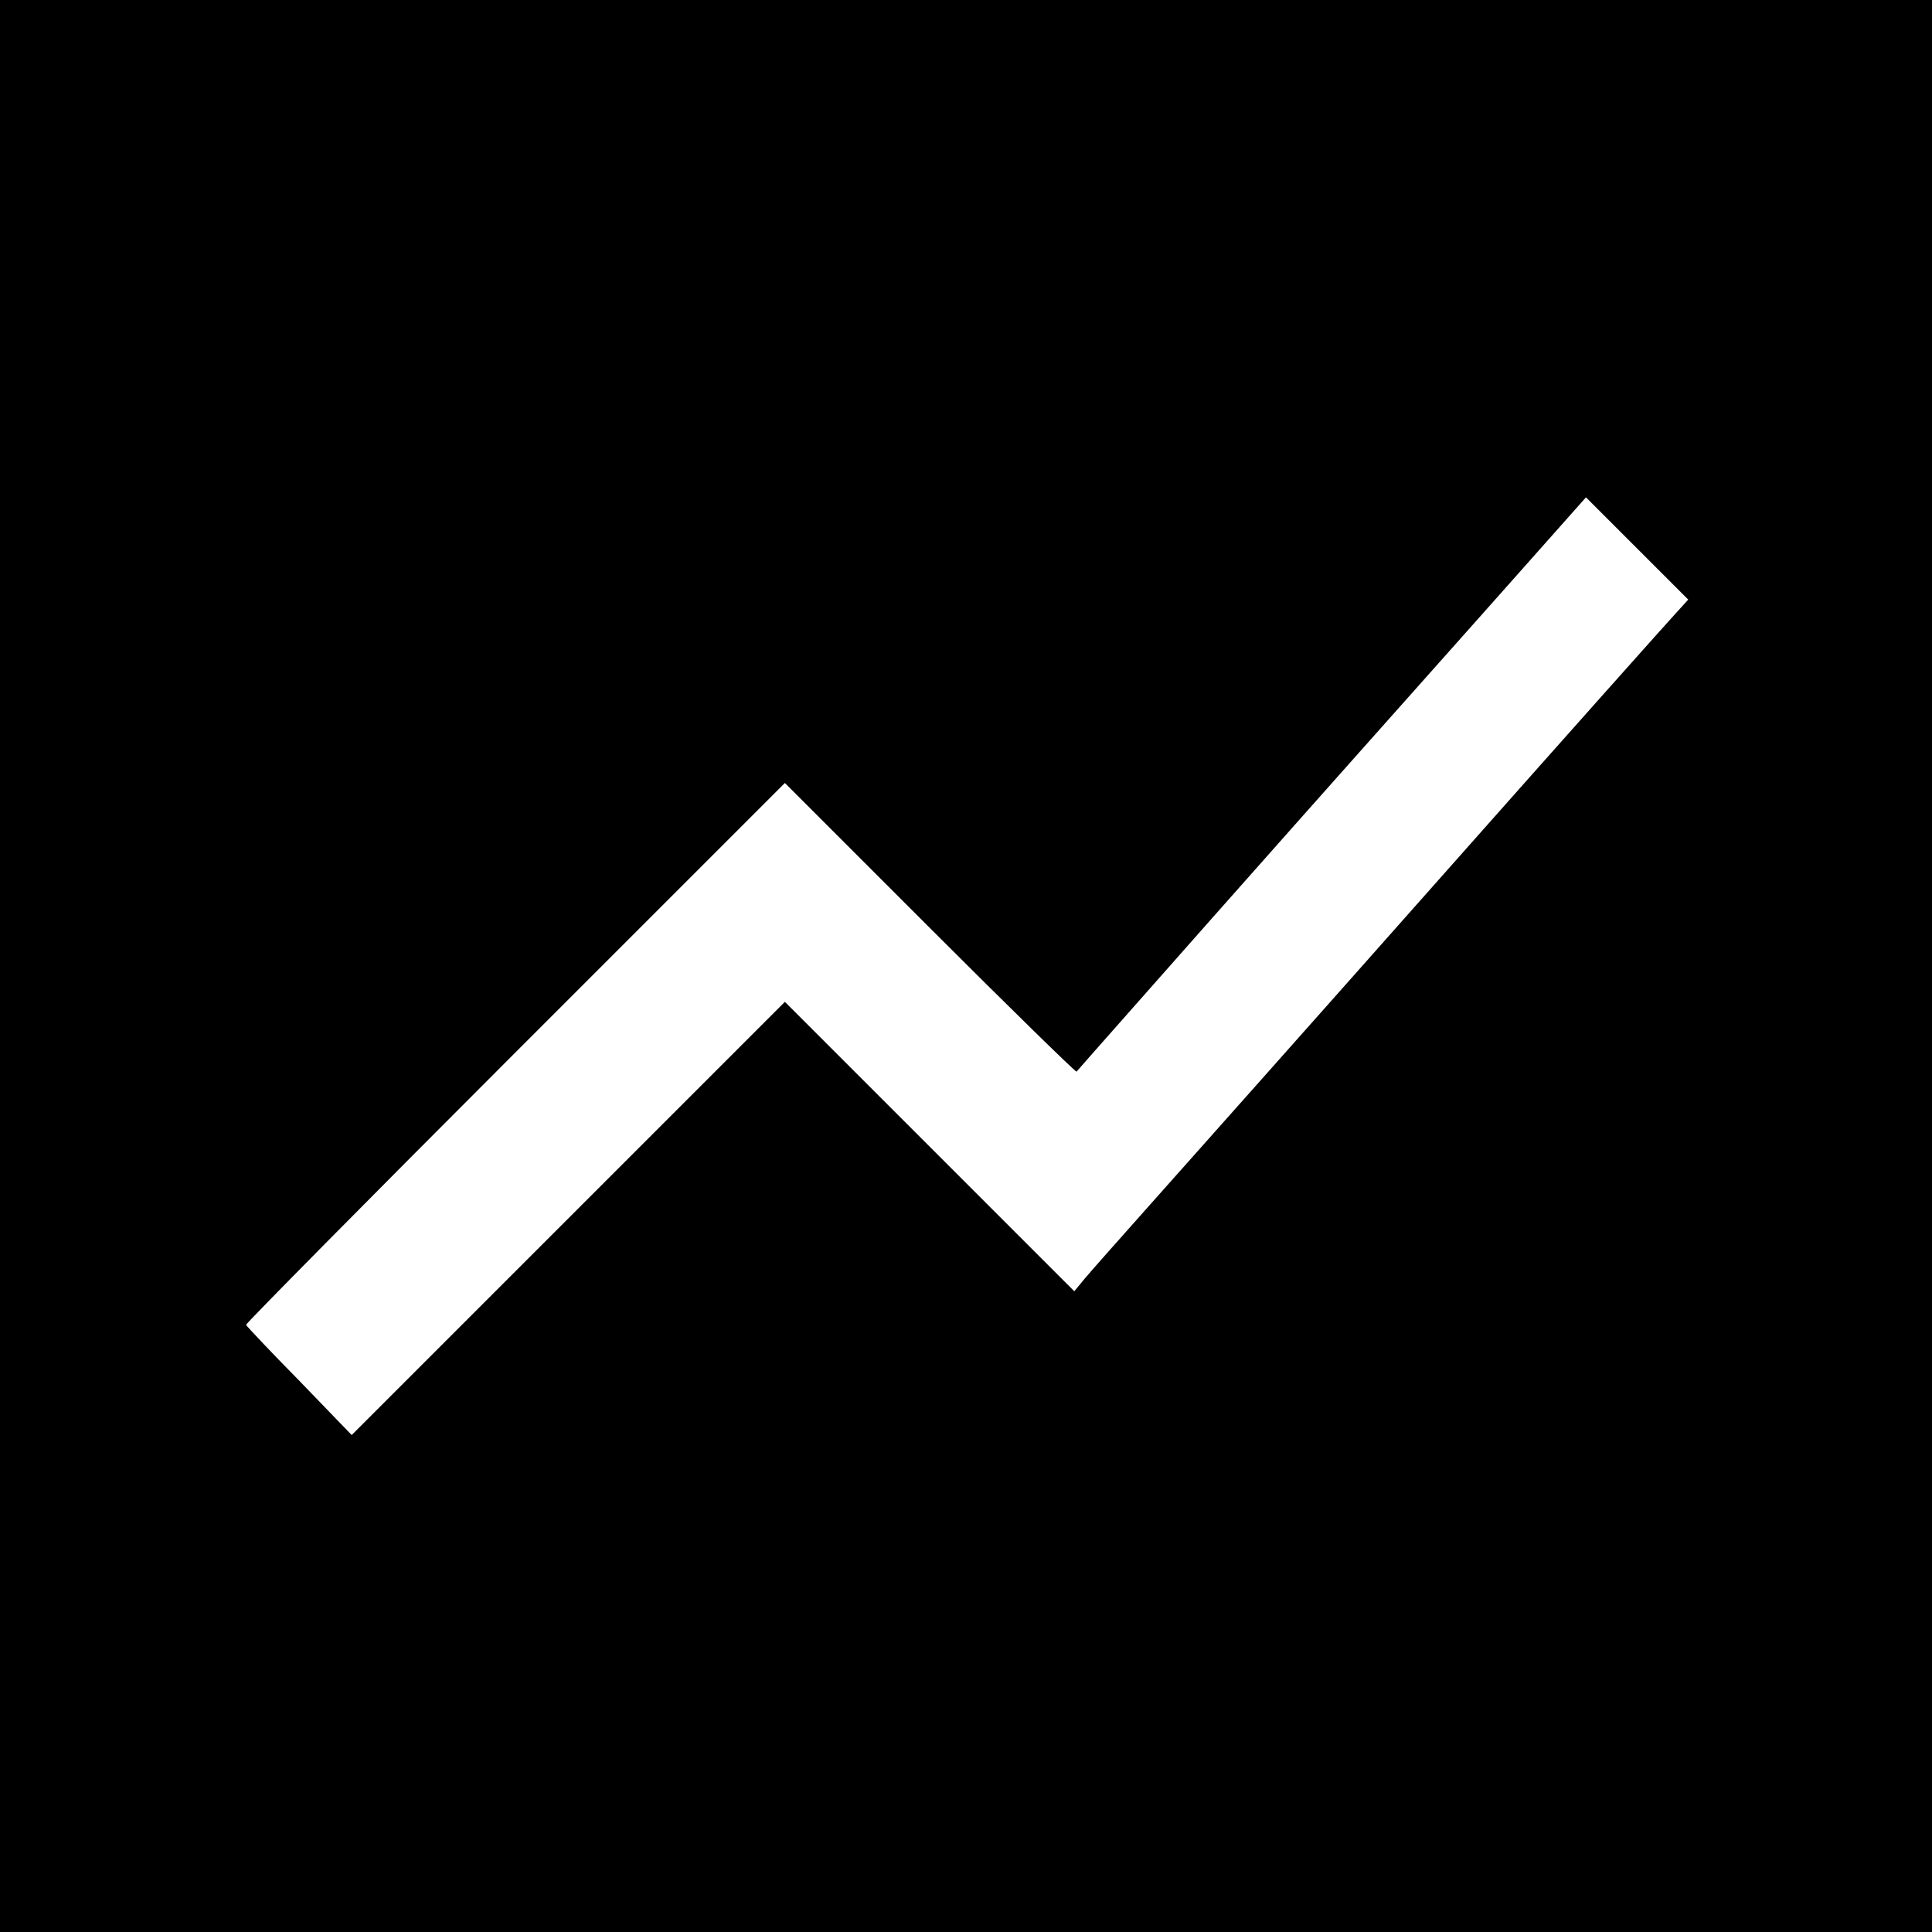
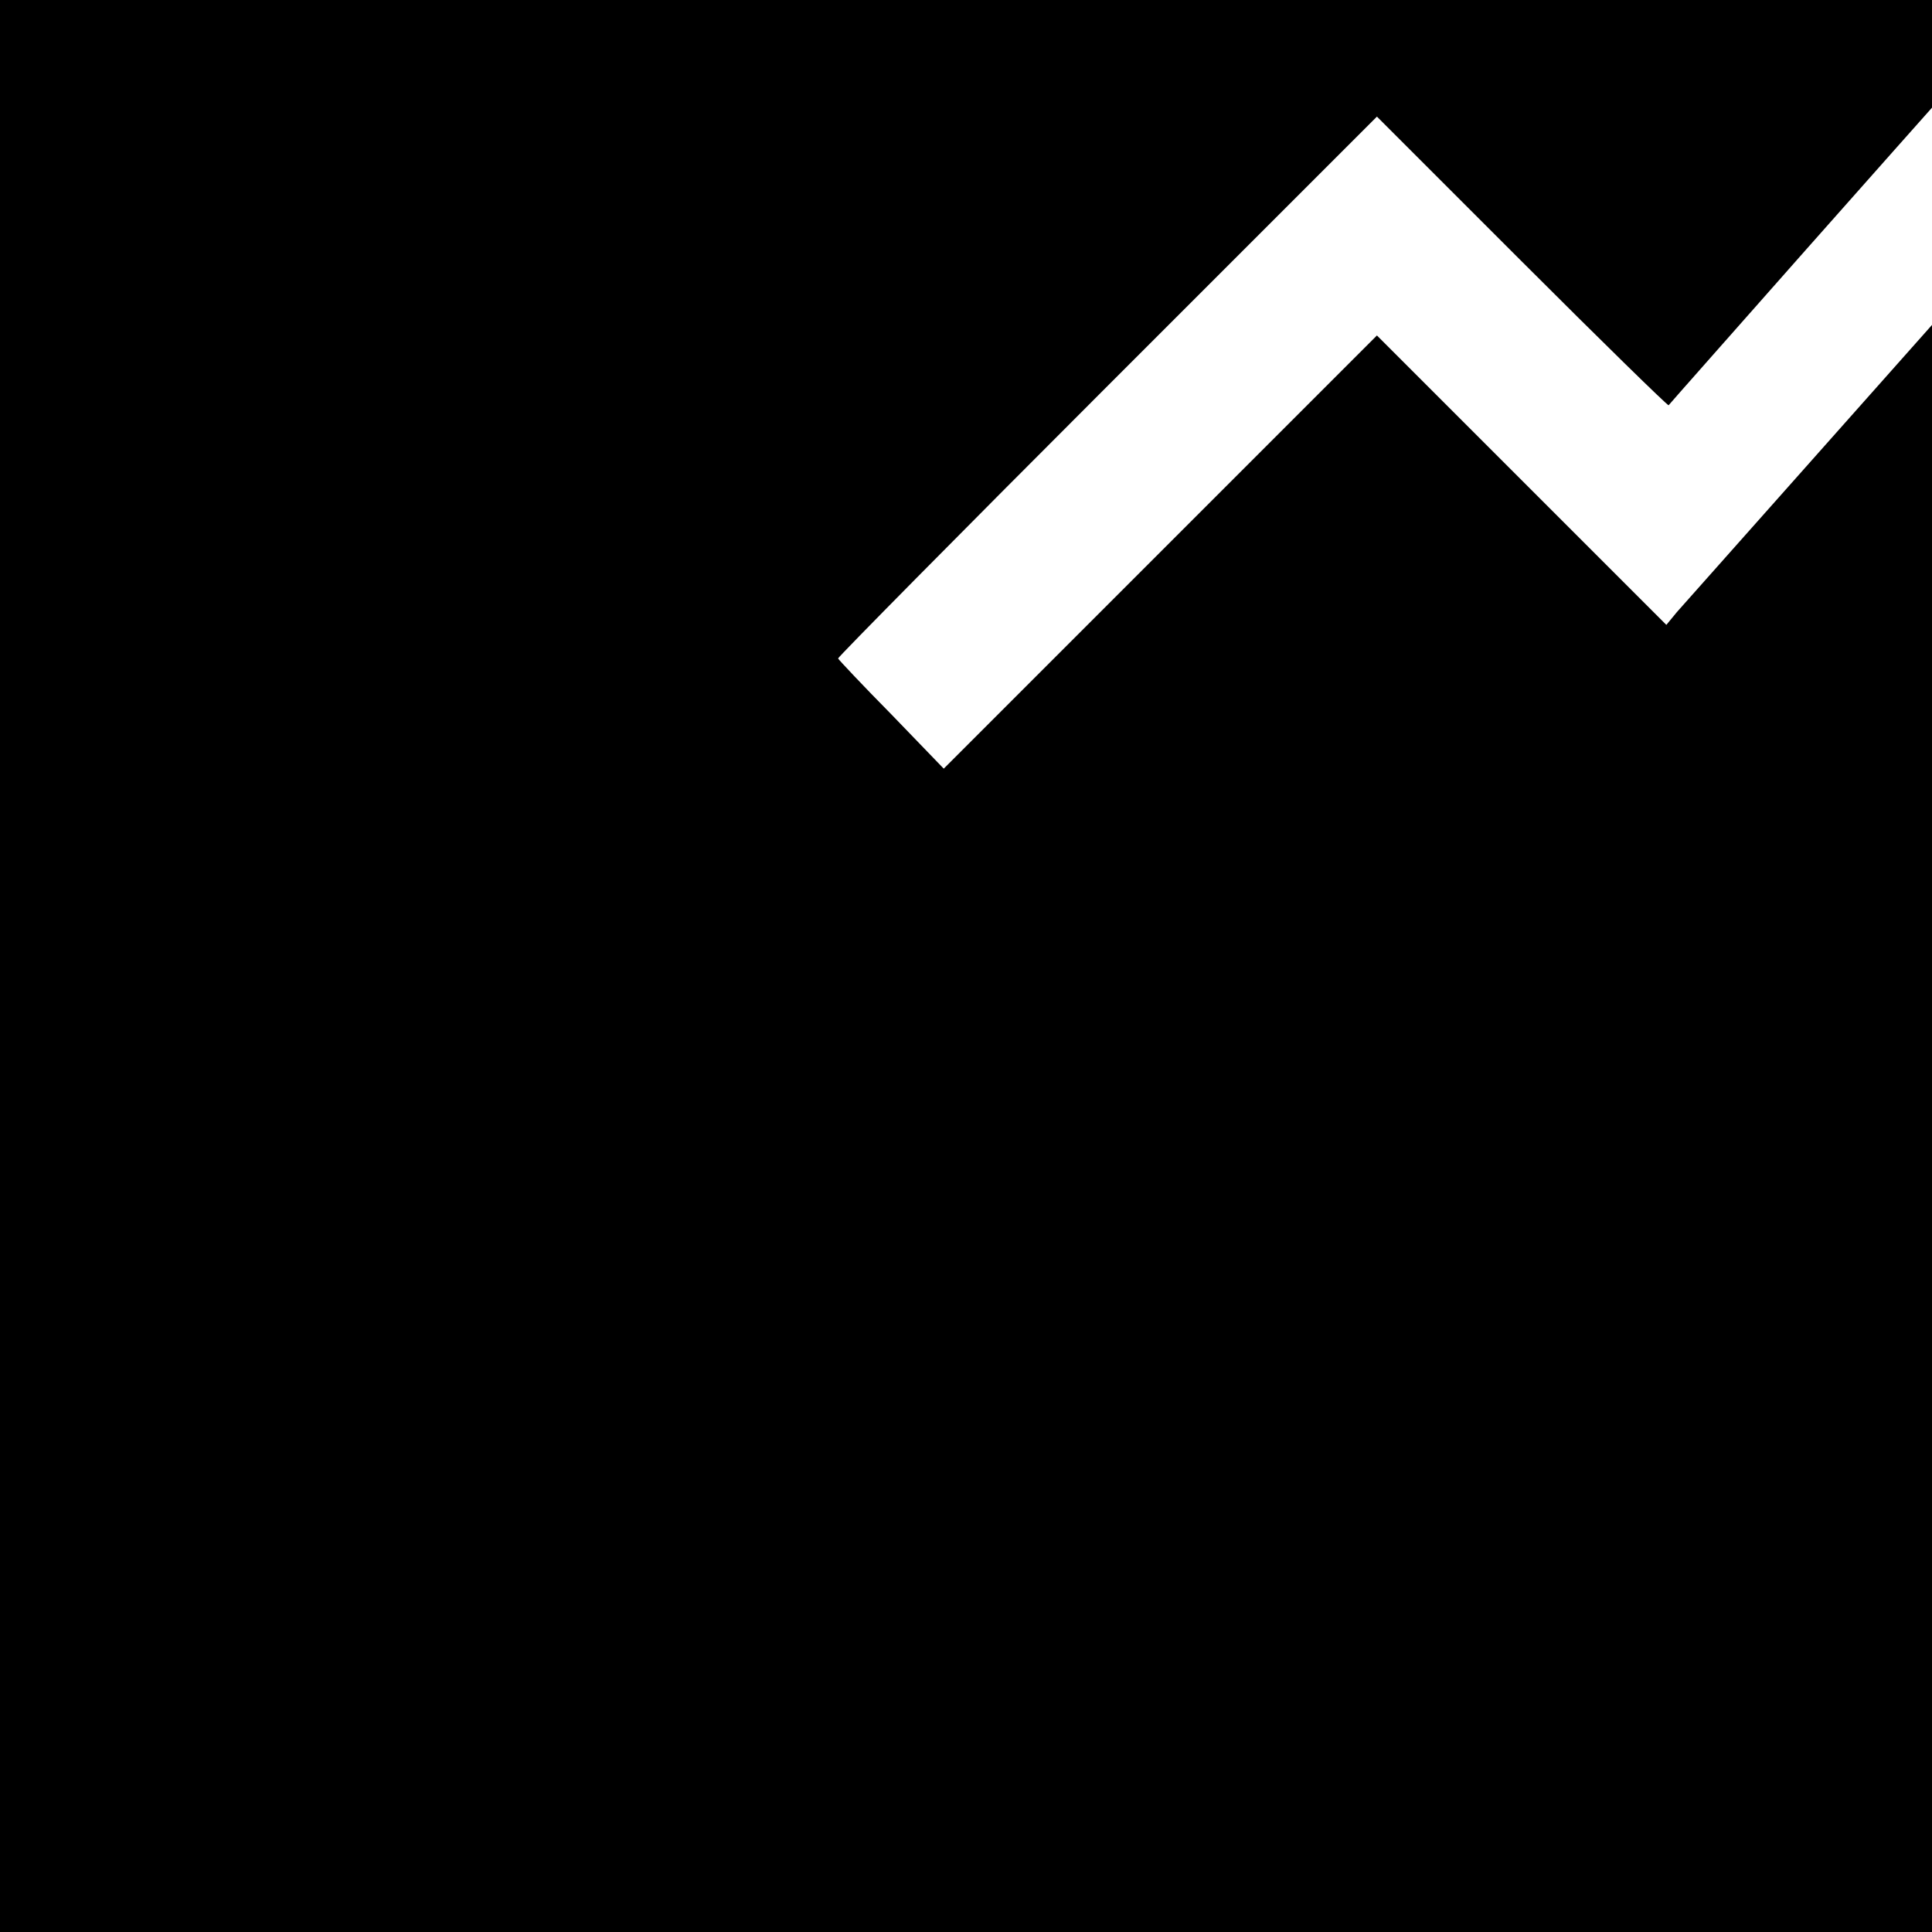
<svg xmlns="http://www.w3.org/2000/svg" version="1.0" width="512pt" height="512pt" viewBox="0 0 512 512" preserveAspectRatio="xMidYMid meet">
  <g transform="translate(0,512) scale(0.1,-0.1)" fill="#000000" stroke="none">
-     <path d="M0 2560 l0 -2560 2560 0 2560 0 0 2560 0 2560 -2560 0 -2560 0 0 -2560z m4444 938 c-17 -18 -305 -341 -639 -718 -334 -377 -674 -759 -755 -850 -81 -91 -160 -180 -175 -198 l-28 -34 -384 384 -383 383 -574 -574 -574 -574 -138 143 c-77 78 -140 145 -142 149 -1 3 320 328 713 721 l715 715 385 -385 c211 -211 386 -382 388 -380 2 3 165 187 362 410 405 457 358 403 718 808 l270 304 136 -136 135 -135 -30 -33z" />
+     <path d="M0 2560 l0 -2560 2560 0 2560 0 0 2560 0 2560 -2560 0 -2560 0 0 -2560z m4444 938 l-28 -34 -384 384 -383 383 -574 -574 -574 -574 -138 143 c-77 78 -140 145 -142 149 -1 3 320 328 713 721 l715 715 385 -385 c211 -211 386 -382 388 -380 2 3 165 187 362 410 405 457 358 403 718 808 l270 304 136 -136 135 -135 -30 -33z" />
  </g>
</svg>